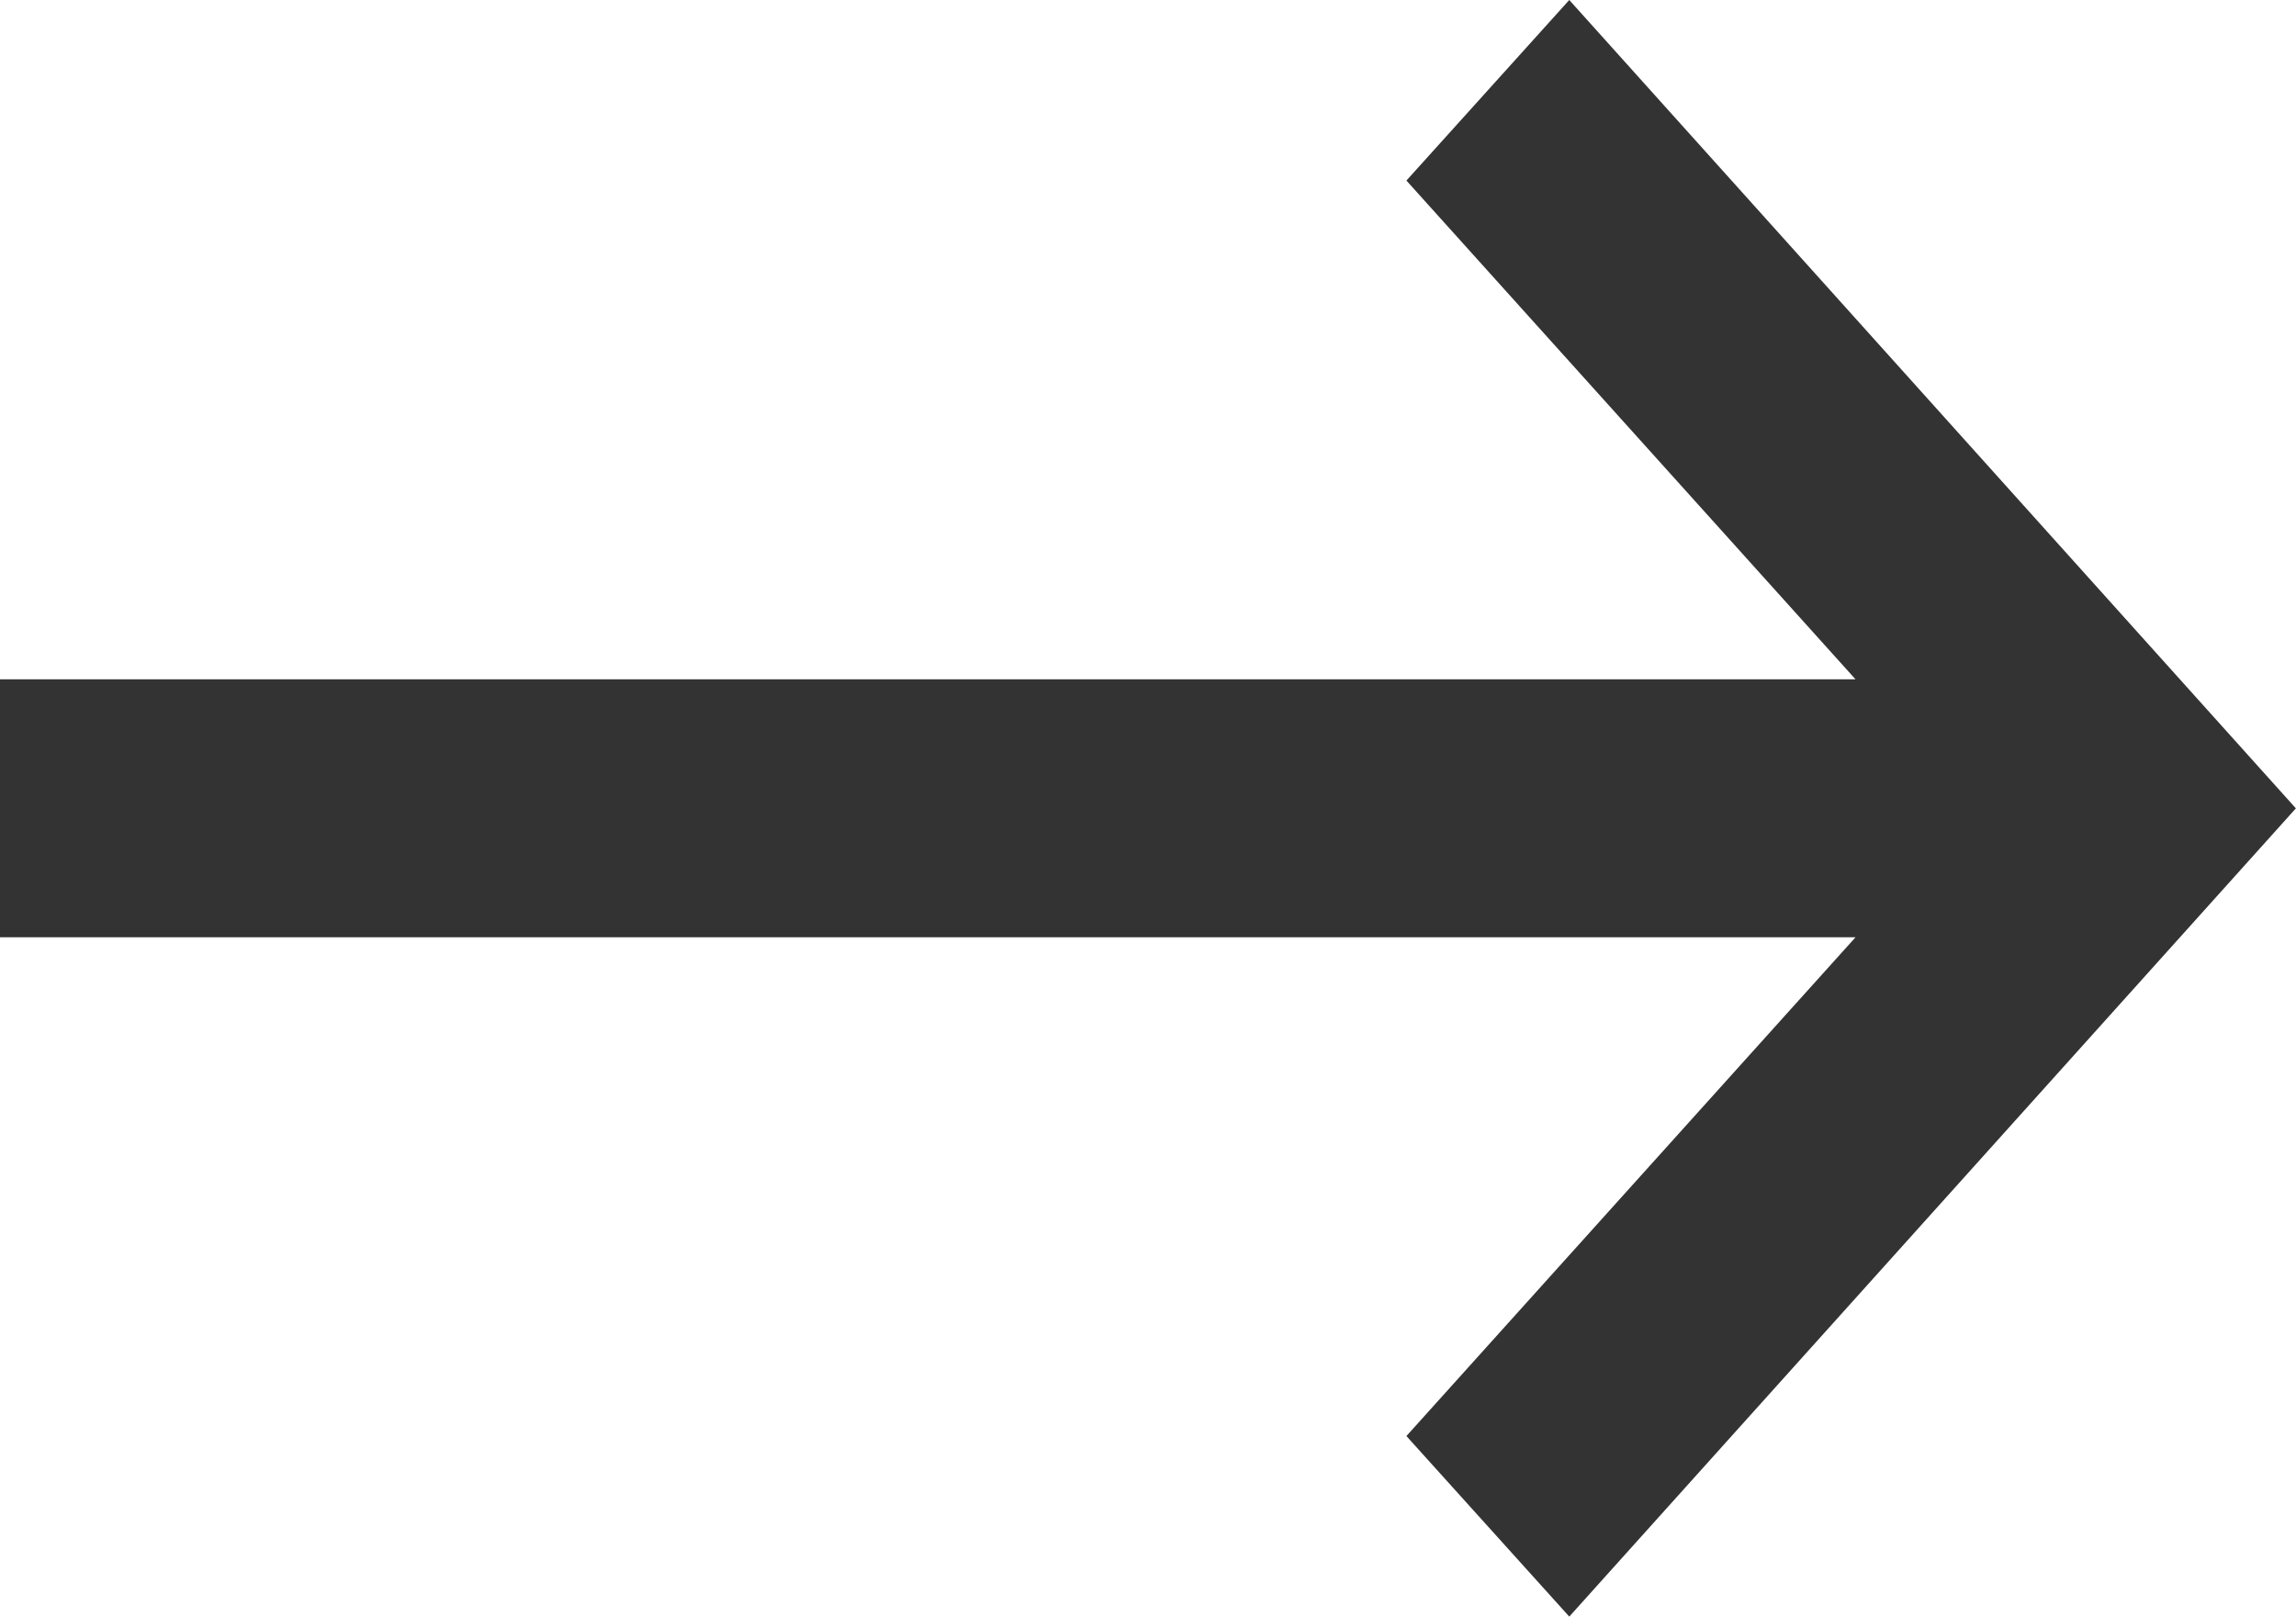
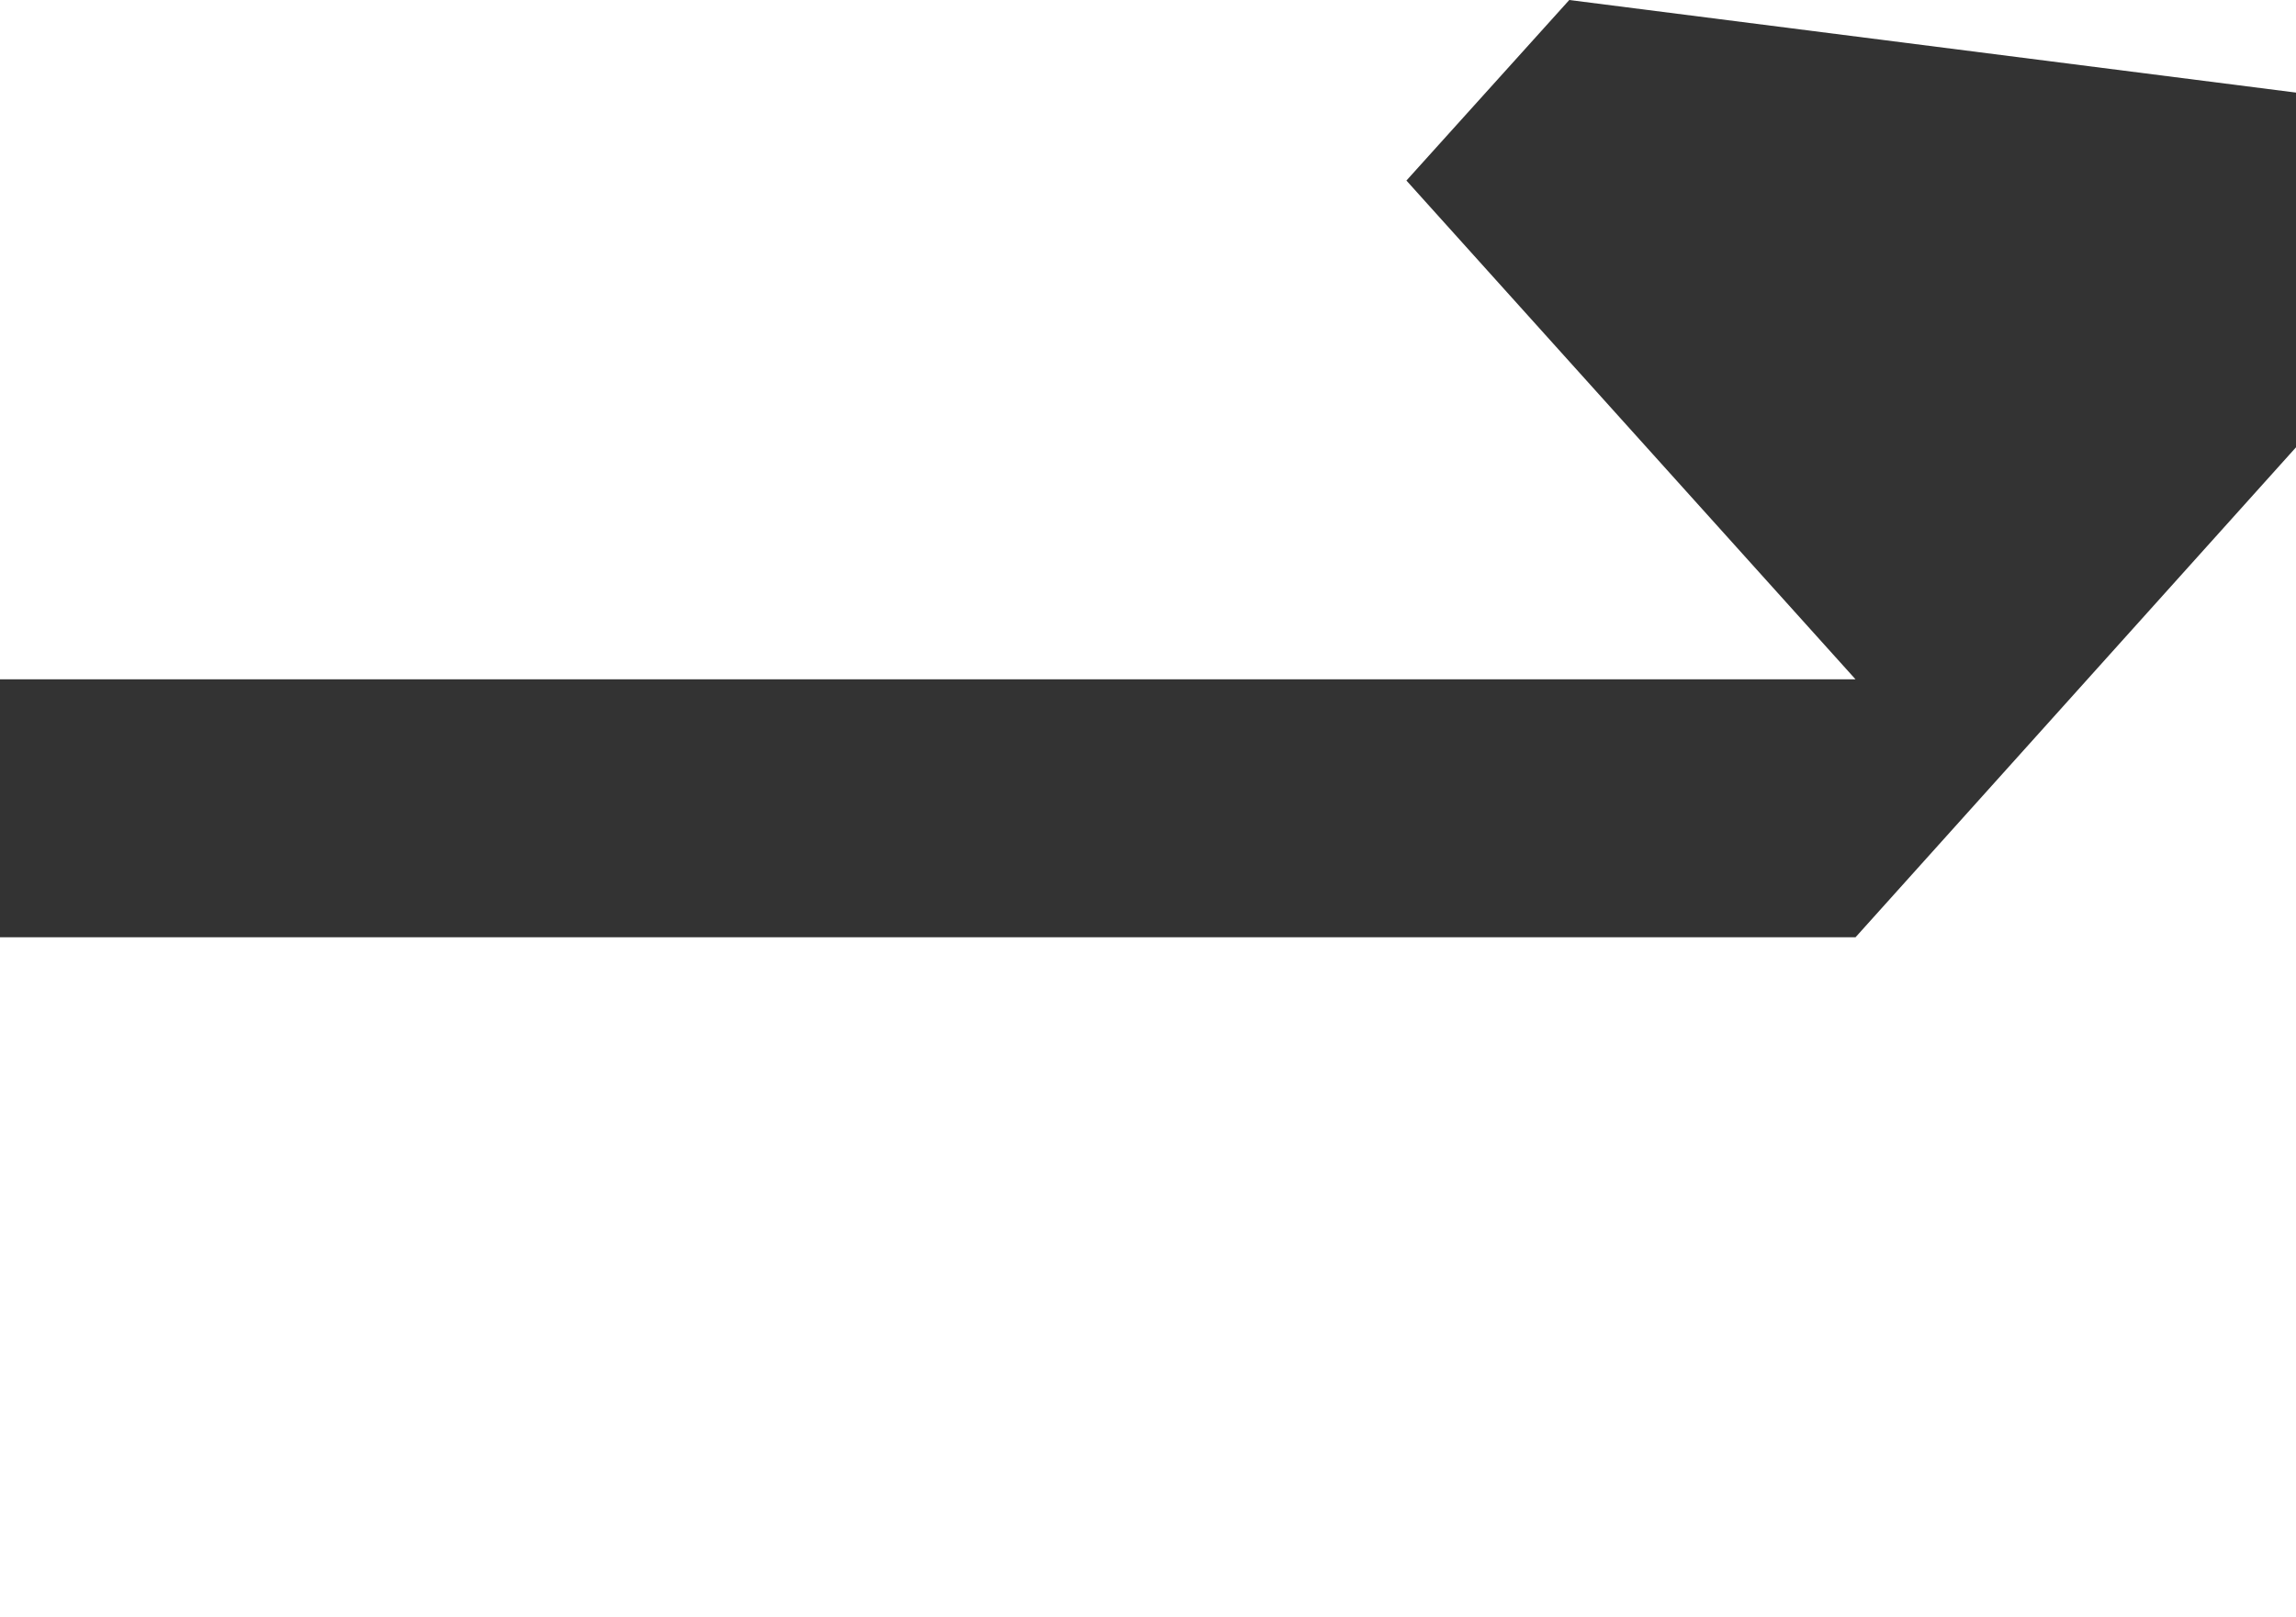
<svg xmlns="http://www.w3.org/2000/svg" width="19.427" height="13.681" viewBox="0 0 19.427 13.681">
-   <path id="icn_arrow" data-name="icn arrow" d="M13.681,13.278,12.153,11.9,7.932,15.7V0H5.749V15.7L1.528,11.9,0,13.278l6.84,6.148Z" transform="translate(0 13.681) rotate(-90)" fill="#333" />
+   <path id="icn_arrow" data-name="icn arrow" d="M13.681,13.278,12.153,11.9,7.932,15.7V0H5.749V15.7l6.84,6.148Z" transform="translate(0 13.681) rotate(-90)" fill="#333" />
</svg>